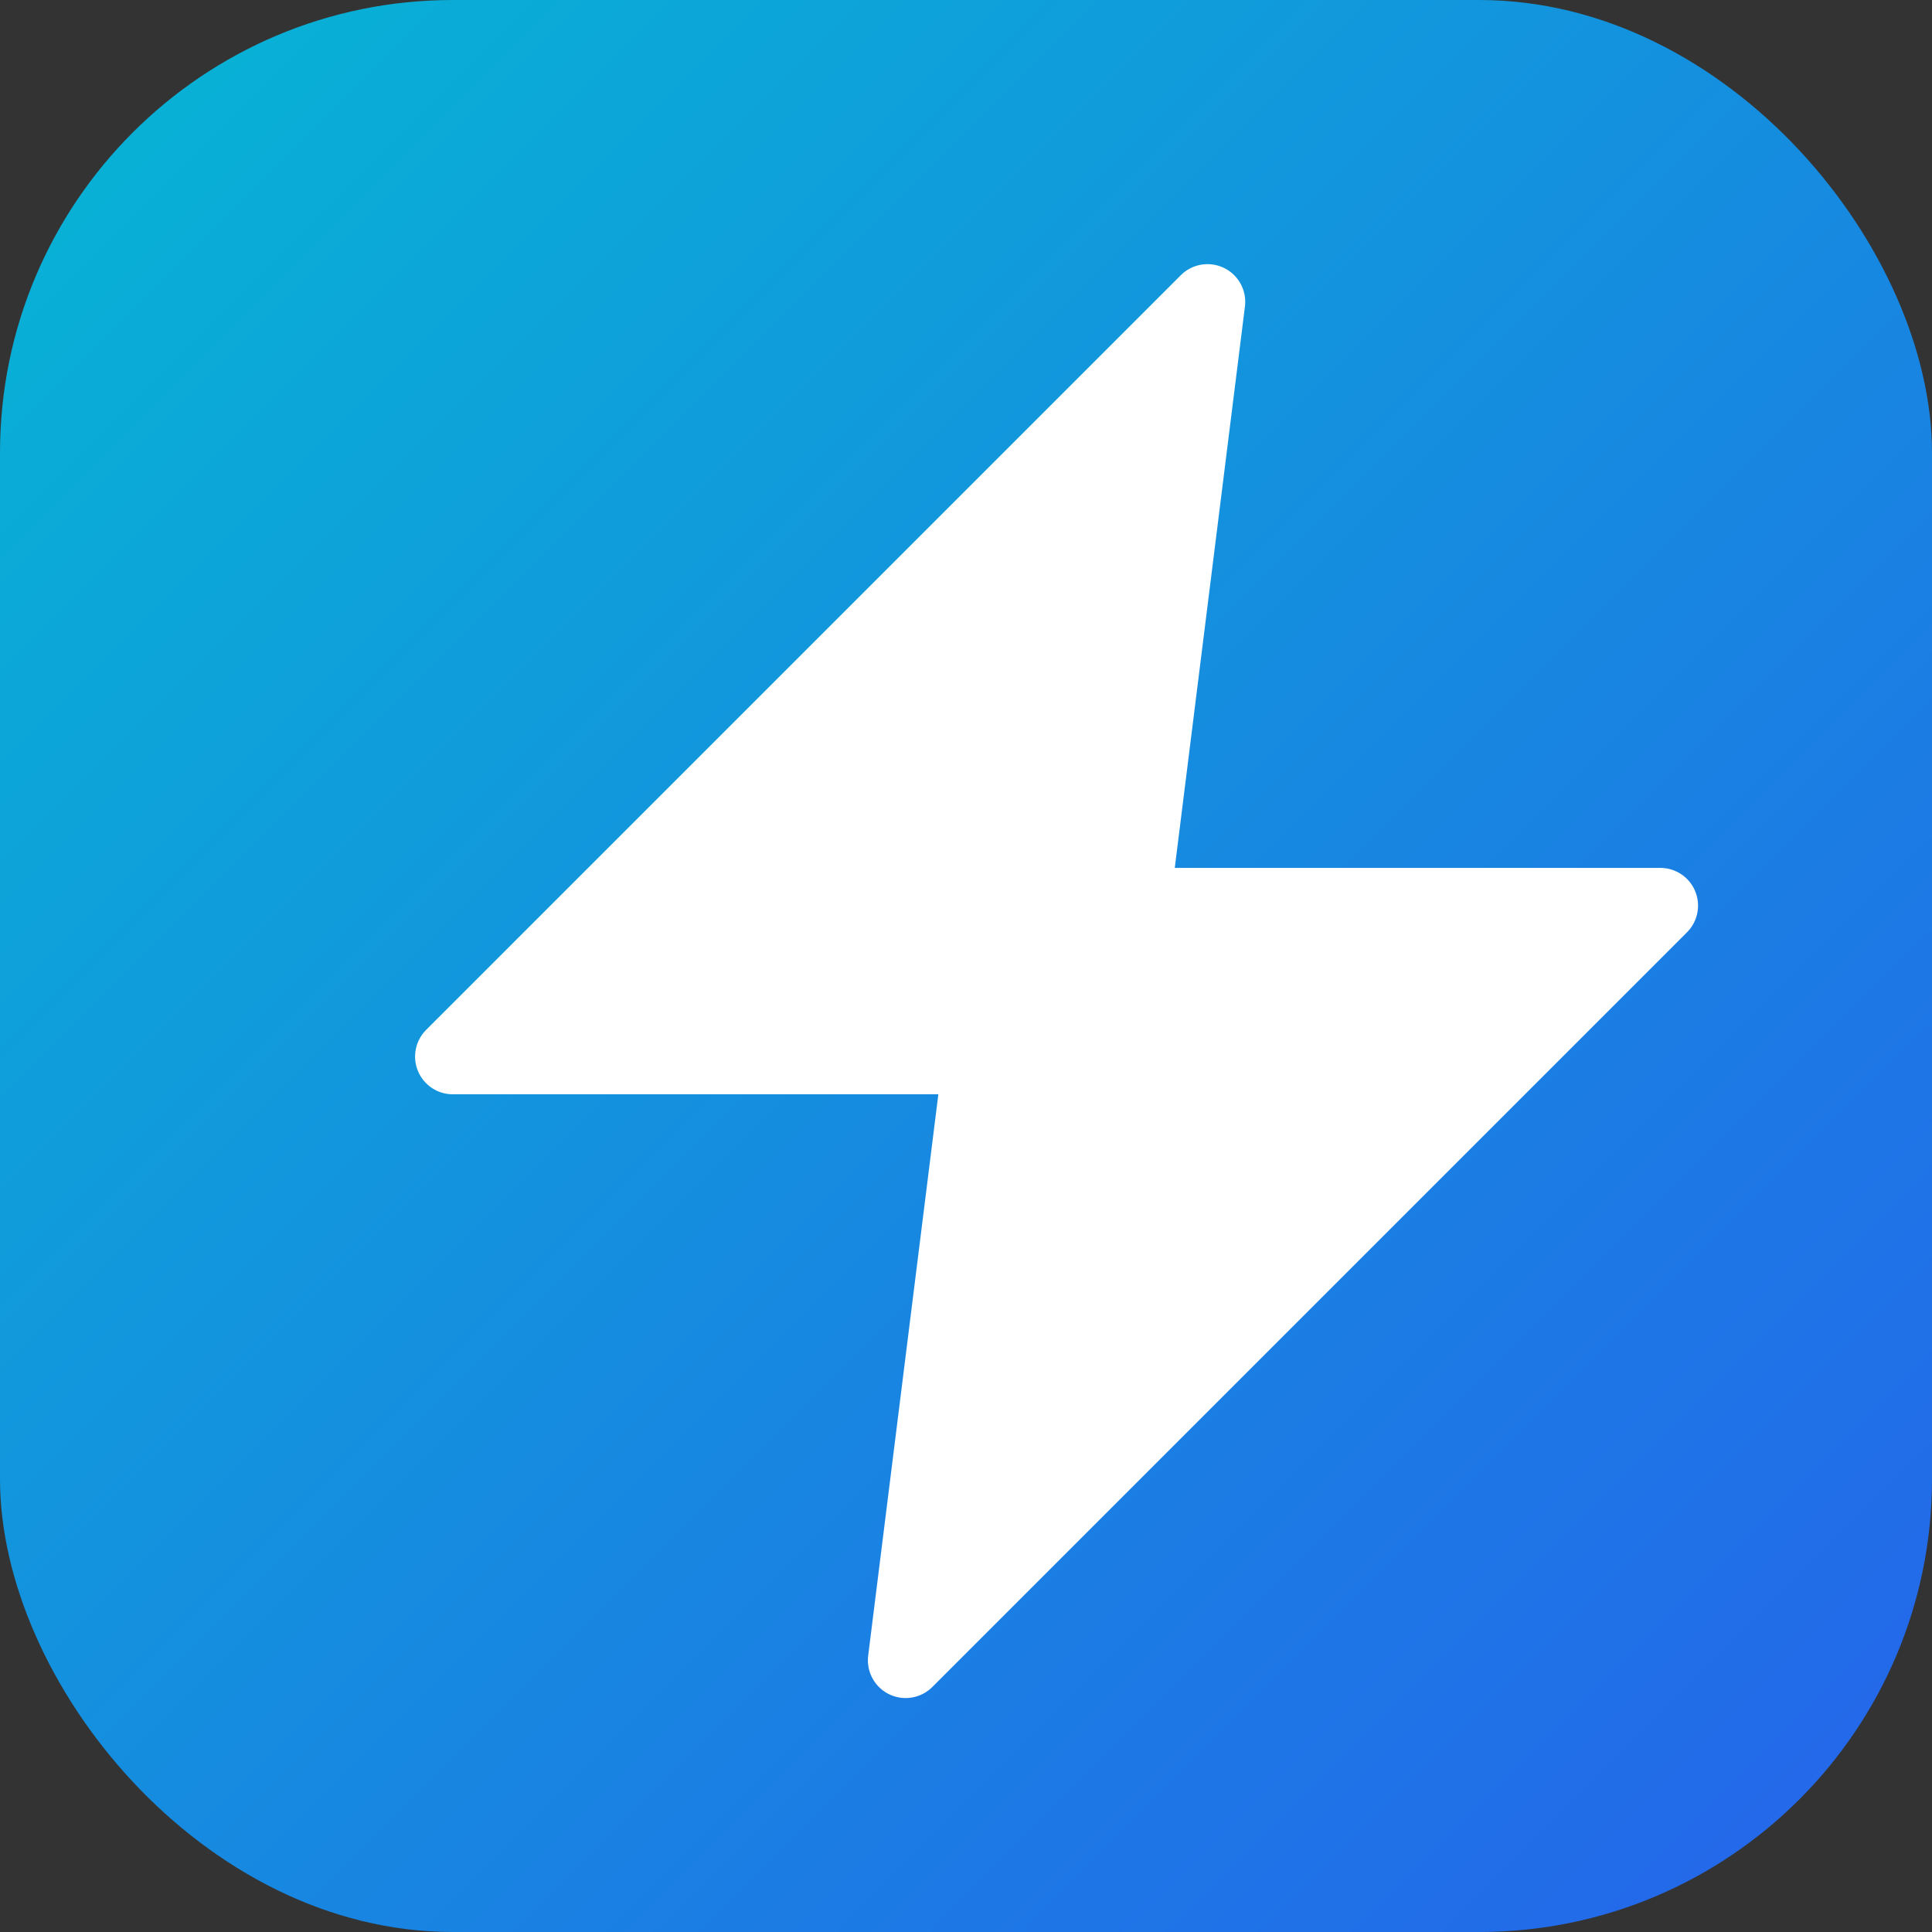
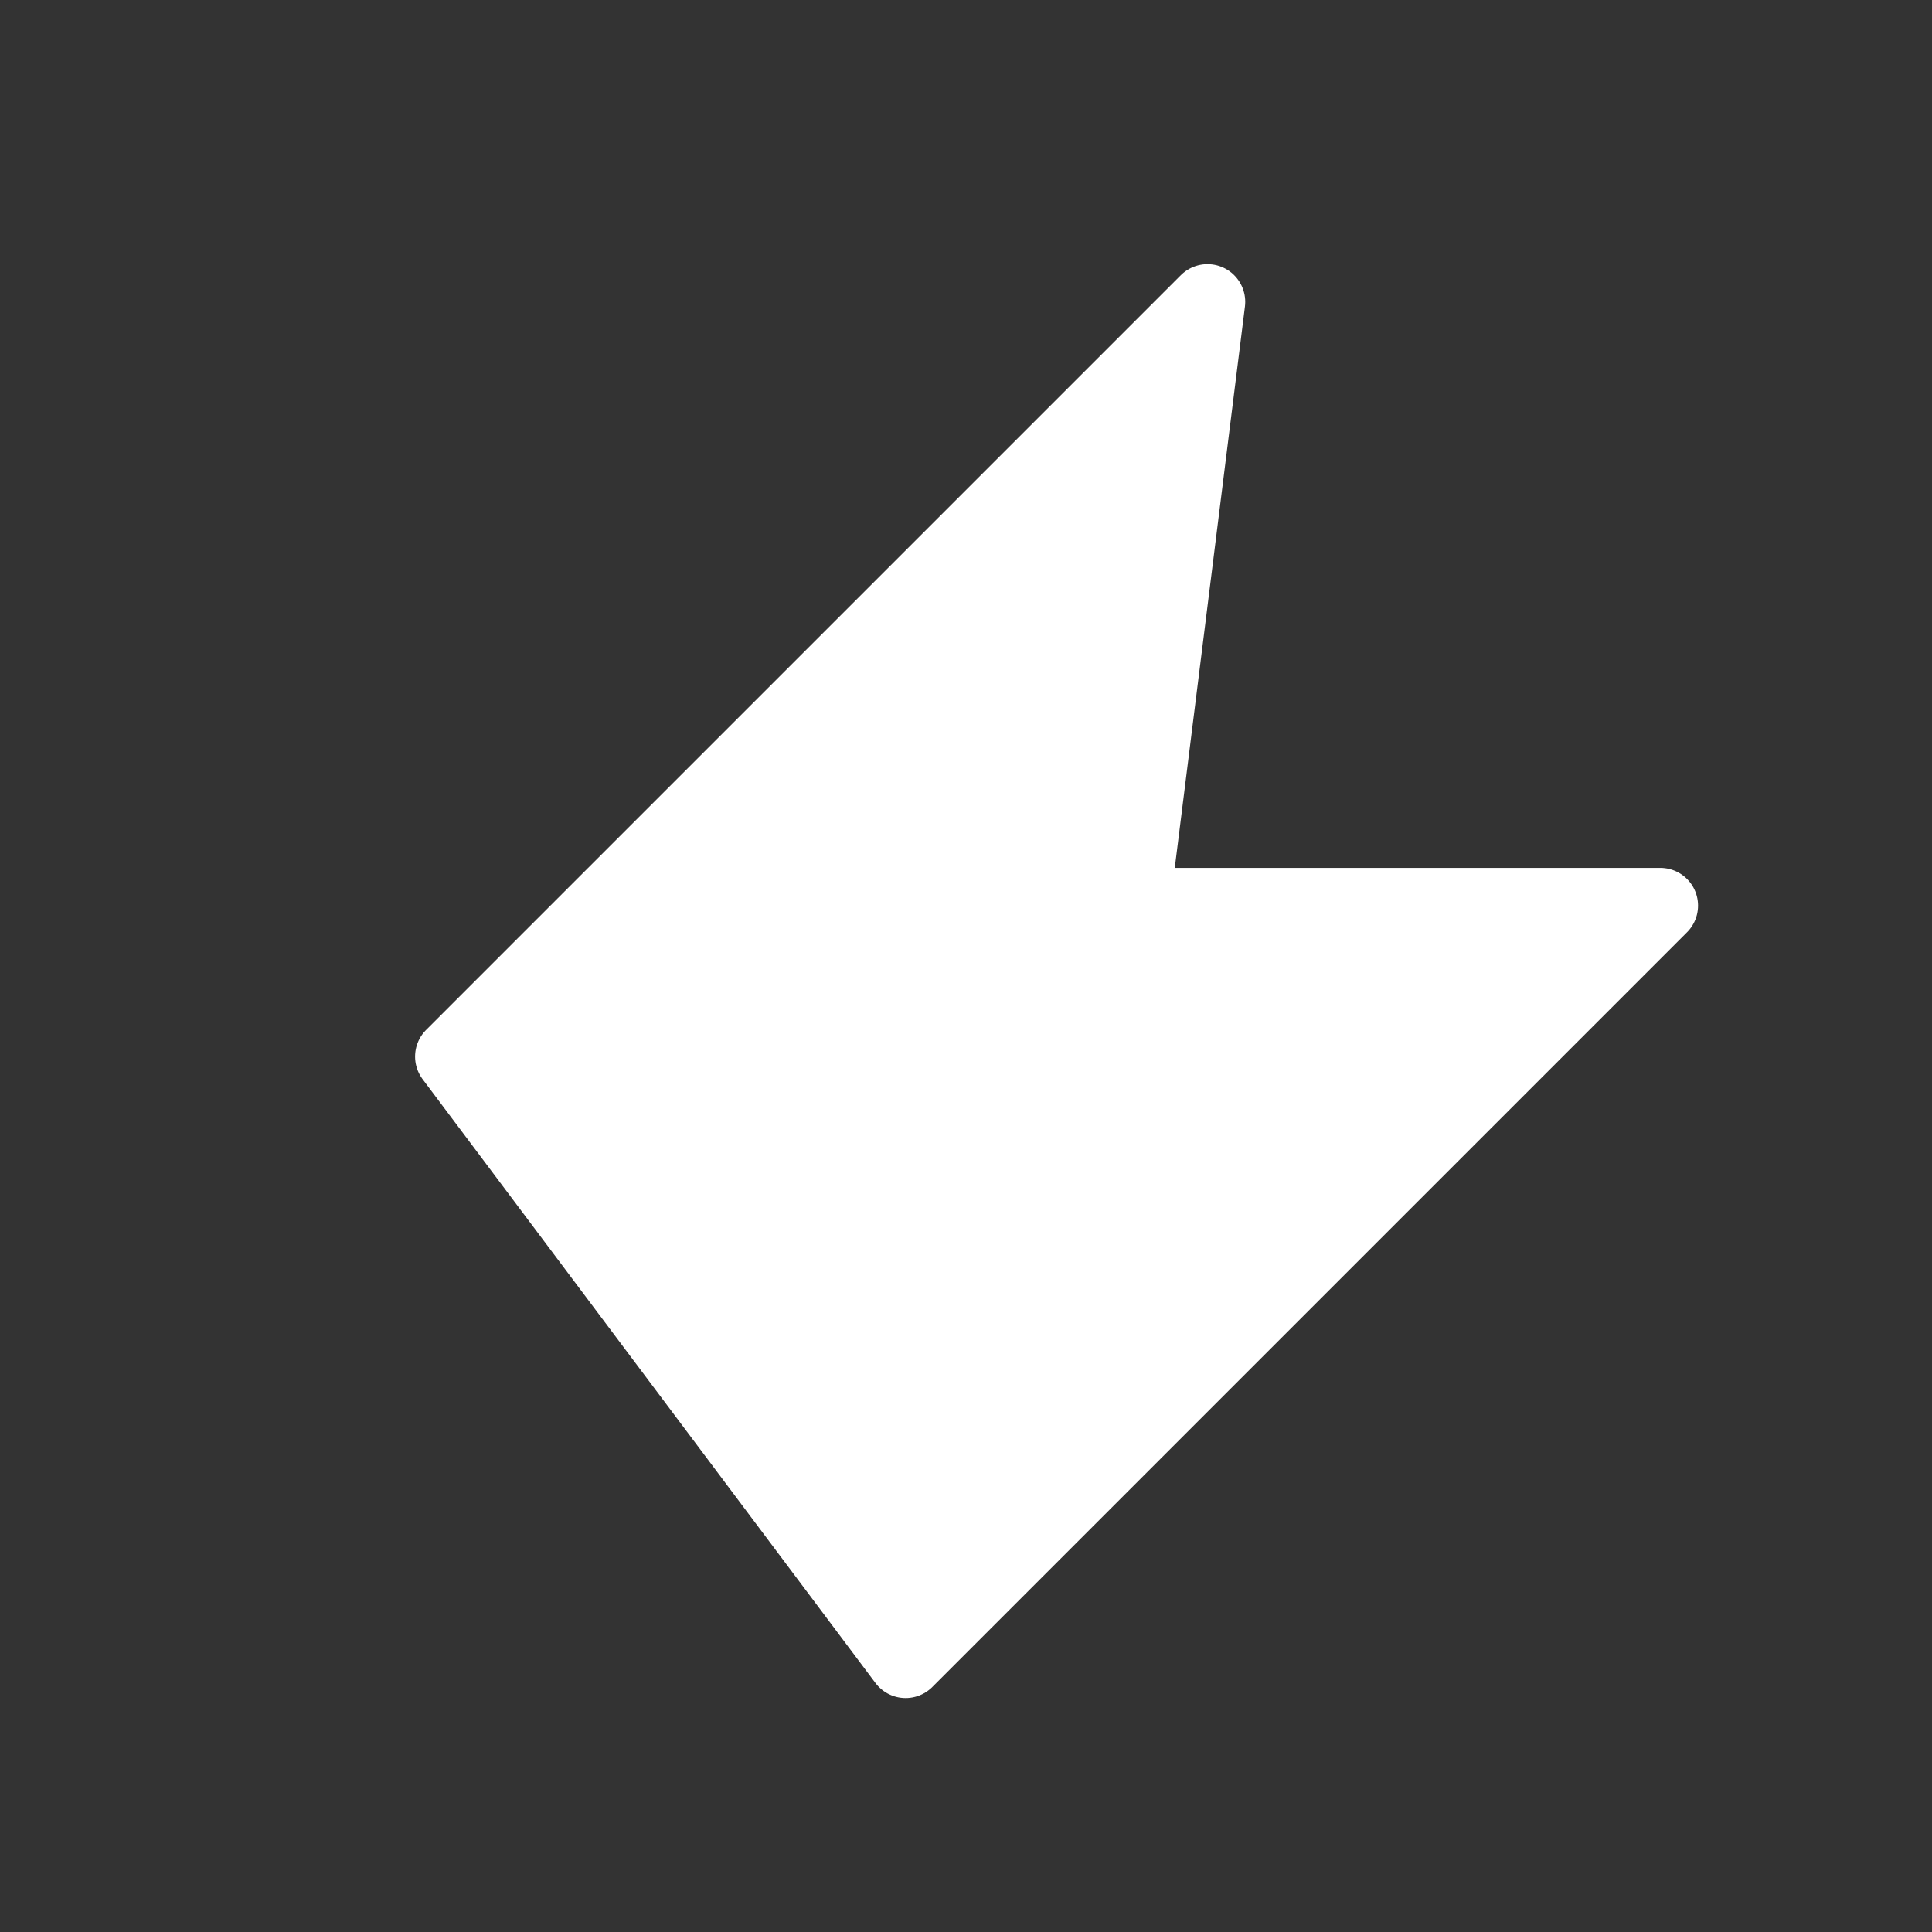
<svg xmlns="http://www.w3.org/2000/svg" width="256" height="256" viewBox="0 0 256 256" fill="none">
  <rect x="0" y="0" width="256" height="256" fill="#333333" stroke="none" />
  <defs>
    <linearGradient id="gradient" x1="0" y1="0" x2="256" y2="256" gradientUnits="userSpaceOnUse">
      <stop stop-color="#06b6d4" />
      <stop offset="1" stop-color="#2563eb" />
    </linearGradient>
  </defs>
-   <rect width="256" height="256" rx="60" fill="url(#gradient)" />
-   <path d="M160 40L60 140H130L120 220L220 120H150L160 40Z" fill="white" stroke="white" stroke-width="10" stroke-linejoin="round" />
+   <path d="M160 40L60 140L120 220L220 120H150L160 40Z" fill="white" stroke="white" stroke-width="10" stroke-linejoin="round" />
</svg>